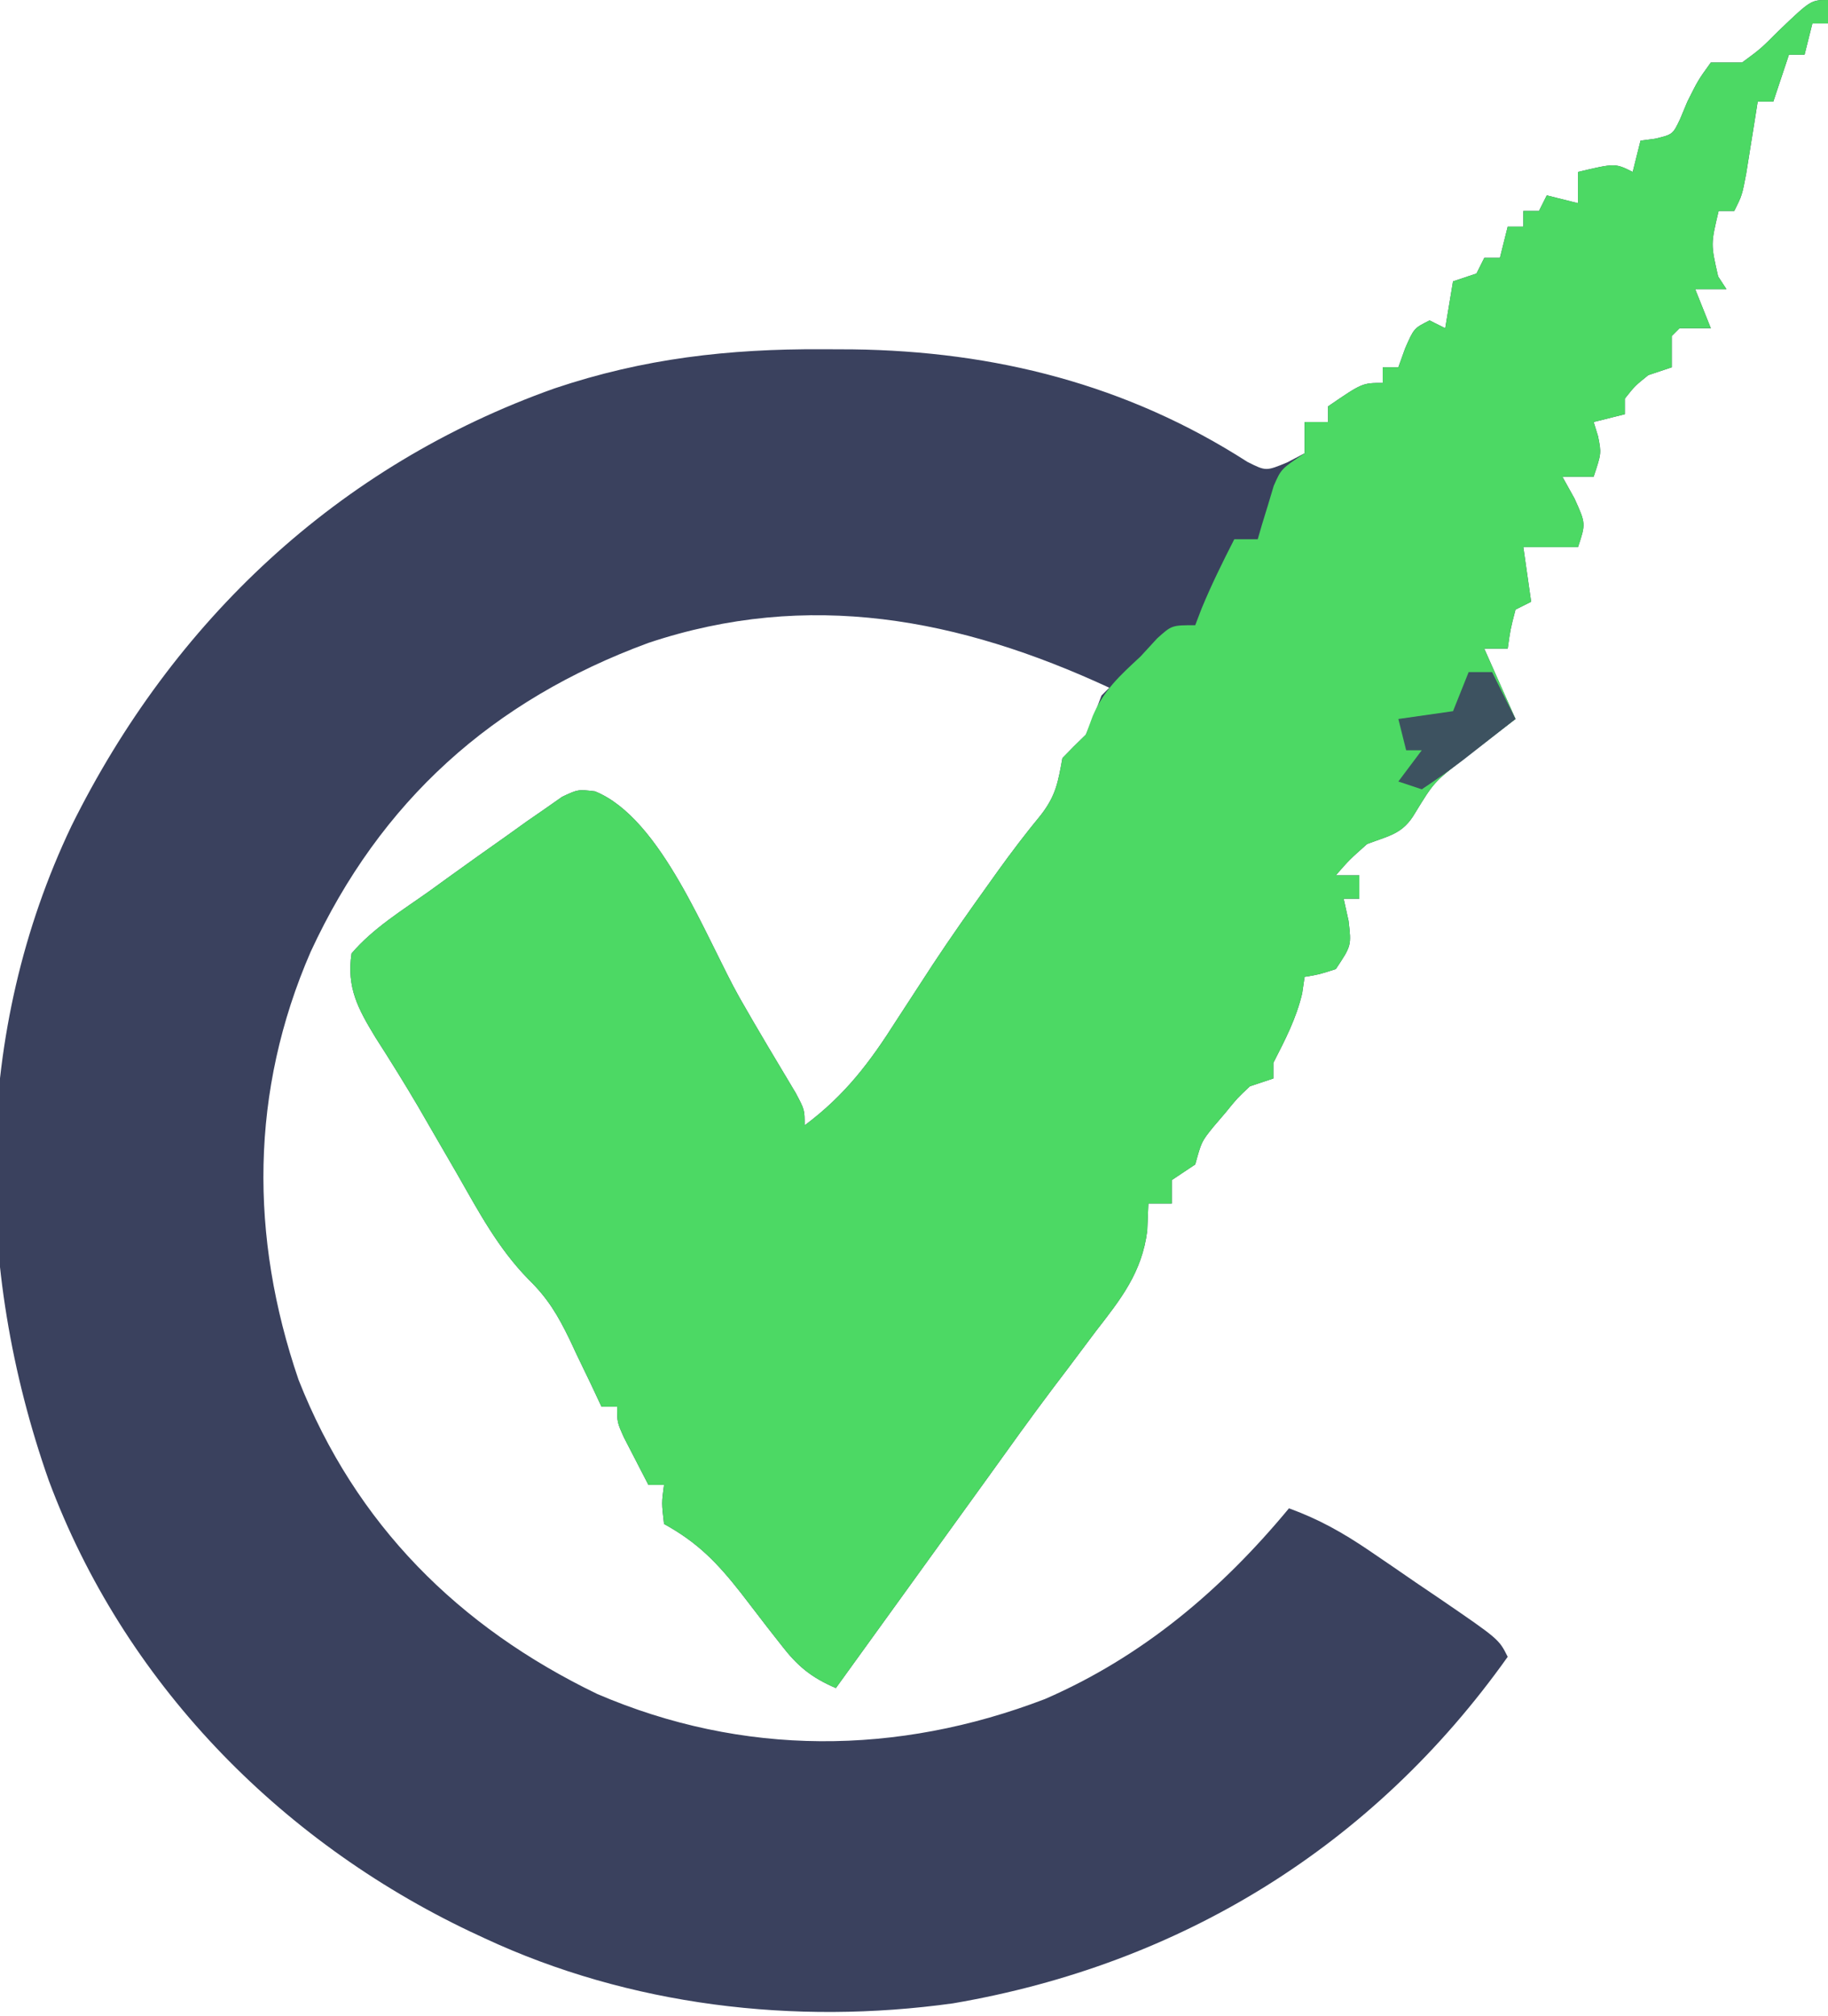
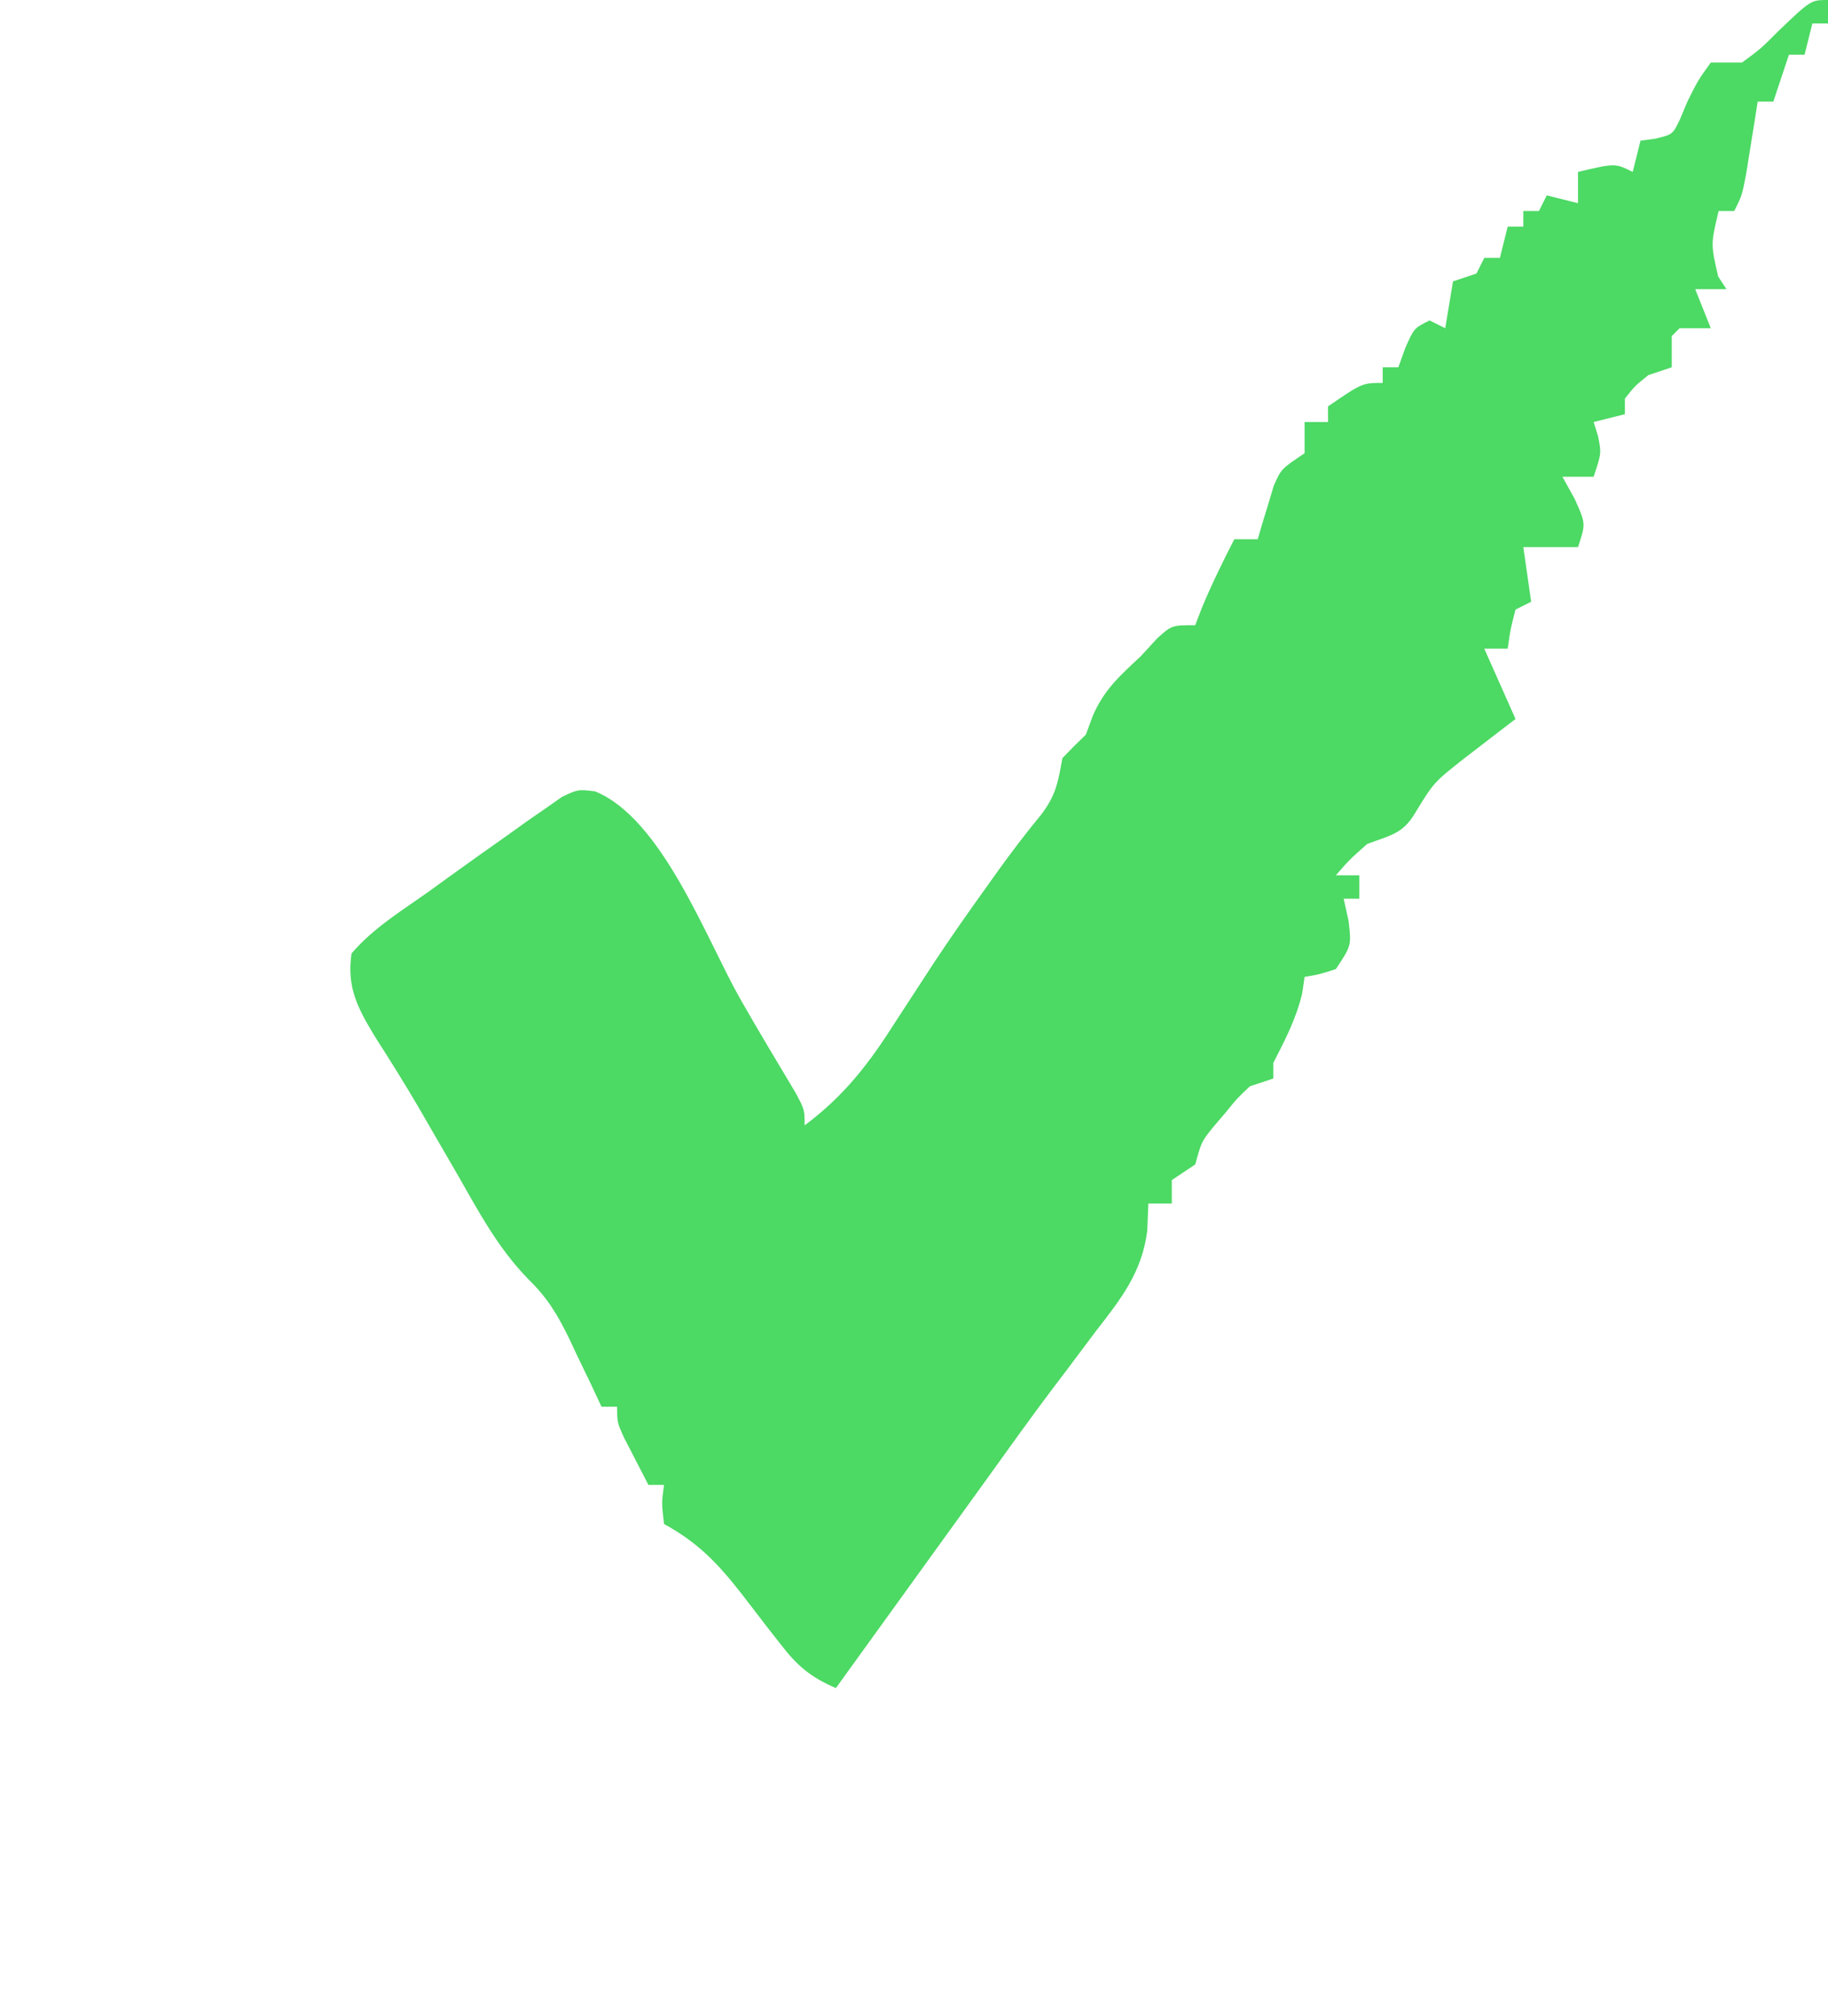
<svg xmlns="http://www.w3.org/2000/svg" version="1.1" width="234" height="258">
-   <path d="M0 0 C0 0.99 0 1.98 0 3 C-0.66 3 -1.32 3 -2 3 C-2.33 4.32 -2.66 5.64 -3 7 C-3.66 7 -4.32 7 -5 7 C-5.66 8.98 -6.32 10.96 -7 13 C-7.66 13 -8.32 13 -9 13 C-9.133 13.843 -9.266 14.686 -9.402 15.555 C-9.579 16.65 -9.756 17.746 -9.938 18.875 C-10.112 19.966 -10.286 21.056 -10.465 22.18 C-11 25 -11 25 -12 27 C-12.66 27 -13.32 27 -14 27 C-15.009 31.236 -15.009 31.236 -14.062 35.375 C-13.712 35.911 -13.361 36.447 -13 37 C-14.32 37 -15.64 37 -17 37 C-16.01 39.475 -16.01 39.475 -15 42 C-16.32 42 -17.64 42 -19 42 C-19.33 42.33 -19.66 42.66 -20 43 C-20 44.32 -20 45.64 -20 47 C-20.99 47.33 -21.98 47.66 -23 48 C-24.709 49.375 -24.709 49.375 -26 51 C-26 51.66 -26 52.32 -26 53 C-27.32 53.33 -28.64 53.66 -30 54 C-29.814 54.598 -29.629 55.196 -29.438 55.812 C-29 58 -29 58 -30 61 C-31.32 61 -32.64 61 -34 61 C-33.227 62.392 -33.227 62.392 -32.438 63.812 C-31 67 -31 67 -32 70 C-34.31 70 -36.62 70 -39 70 C-38.67 72.31 -38.34 74.62 -38 77 C-38.99 77.495 -38.99 77.495 -40 78 C-40.656 80.527 -40.656 80.527 -41 83 C-41.99 83 -42.98 83 -44 83 C-42.02 87.455 -42.02 87.455 -40 92 C-40.615 92.471 -41.23 92.941 -41.863 93.426 C-42.672 94.048 -43.48 94.671 -44.312 95.312 C-45.513 96.235 -45.513 96.235 -46.738 97.176 C-50.454 100.113 -50.454 100.113 -52.875 104.062 C-54.42 106.724 -56.169 106.922 -59 108 C-61.272 110.02 -61.272 110.02 -63 112 C-62.01 112 -61.02 112 -60 112 C-60 112.99 -60 113.98 -60 115 C-60.66 115 -61.32 115 -62 115 C-61.794 115.928 -61.587 116.856 -61.375 117.812 C-61 121 -61 121 -63 124 C-65.125 124.688 -65.125 124.688 -67 125 C-67.155 126.052 -67.155 126.052 -67.312 127.125 C-68.093 130.388 -69.478 133.022 -71 136 C-71 136.66 -71 137.32 -71 138 C-71.99 138.33 -72.98 138.66 -74 139 C-75.625 140.525 -75.625 140.525 -77.125 142.375 C-77.643 142.981 -78.161 143.587 -78.695 144.211 C-80.194 146.076 -80.194 146.076 -81 149 C-81.99 149.66 -82.98 150.32 -84 151 C-84 151.99 -84 152.98 -84 154 C-84.99 154 -85.98 154 -87 154 C-87.046 155.147 -87.093 156.295 -87.141 157.477 C-87.823 162.832 -90.502 166.199 -93.75 170.375 C-94.943 171.966 -96.136 173.557 -97.328 175.148 C-97.94 175.954 -98.551 176.759 -99.182 177.589 C-102.017 181.348 -104.755 185.175 -107.5 189 C-108.566 190.477 -109.632 191.953 -110.699 193.43 C-111.233 194.169 -111.768 194.909 -112.318 195.671 C-117.212 202.447 -122.106 209.224 -127 216 C-130.206 214.625 -131.943 213.167 -134.059 210.41 C-134.61 209.708 -135.161 209.006 -135.729 208.283 C-136.864 206.807 -138 205.331 -139.135 203.854 C-142.171 199.988 -144.641 197.406 -149 195 C-149.312 192.312 -149.312 192.312 -149 190 C-149.66 190 -150.32 190 -151 190 C-151.672 188.711 -152.337 187.419 -153 186.125 C-153.371 185.406 -153.743 184.686 -154.125 183.945 C-155 182 -155 182 -155 180 C-155.66 180 -156.32 180 -157 180 C-157.447 179.047 -157.895 178.095 -158.355 177.113 C-158.966 175.846 -159.576 174.579 -160.188 173.312 C-160.625 172.374 -160.625 172.374 -161.072 171.416 C-162.576 168.328 -163.848 166.149 -166.332 163.719 C-170.252 159.724 -172.733 155.026 -175.5 150.188 C-176.614 148.264 -177.728 146.341 -178.844 144.418 C-179.376 143.497 -179.909 142.576 -180.457 141.626 C-182.221 138.624 -184.058 135.677 -185.939 132.747 C-188.169 129.074 -189.646 126.389 -189 122 C-186.228 118.751 -182.471 116.467 -179 114 C-178.25 113.456 -177.499 112.912 -176.726 112.351 C-174.205 110.529 -171.668 108.73 -169.125 106.938 C-168.293 106.341 -167.46 105.744 -166.602 105.129 C-165.808 104.58 -165.014 104.031 -164.195 103.465 C-163.484 102.966 -162.773 102.467 -162.04 101.953 C-160 101 -160 101 -157.834 101.259 C-149.272 104.721 -143.635 120.046 -139.298 127.721 C-136.975 131.799 -134.556 135.821 -132.145 139.848 C-131 142 -131 142 -131 144 C-125.837 140.143 -122.683 135.978 -119.25 130.562 C-118.205 128.955 -117.158 127.348 -116.109 125.742 C-115.331 124.547 -115.331 124.547 -114.537 123.327 C-112.268 119.892 -109.9 116.532 -107.5 113.188 C-107.103 112.632 -106.707 112.076 -106.298 111.504 C-104.517 109.029 -102.695 106.63 -100.754 104.277 C-98.812 101.756 -98.566 100.074 -98 97 C-97.021 95.979 -96.02 94.979 -95 94 C-94.293 92.35 -93.621 90.684 -93 89 C-92.67 88.67 -92.34 88.34 -92 88 C-111.17 79.119 -130.52 75.421 -151.01 82.268 C-170.937 89.598 -185.307 102.492 -194.234 121.793 C-201.979 139.596 -202.054 158.243 -195.781 176.559 C-188.483 195.069 -175.293 208.191 -157.562 216.75 C-138.891 224.778 -119.125 224.636 -100.25 217.41 C-87.73 211.978 -77.656 203.445 -69 193 C-65.199 194.378 -62.073 196.133 -58.734 198.406 C-57.276 199.398 -57.276 199.398 -55.789 200.41 C-54.786 201.1 -53.783 201.789 -52.75 202.5 C-51.732 203.19 -50.713 203.879 -49.664 204.59 C-42.128 209.745 -42.128 209.745 -41 212 C-58.188 236.189 -82.804 251.359 -112.001 256.342 C-132.264 259.157 -153.409 256.67 -172 248 C-172.586 247.727 -173.171 247.454 -173.774 247.173 C-198.412 235.456 -218.18 215.127 -227.758 189.434 C-237.377 162.11 -237.423 132.041 -224.852 105.688 C-211.868 79.475 -190.748 59.538 -162.999 49.692 C-151.581 45.857 -140.759 44.633 -128.75 44.688 C-127.465 44.693 -126.179 44.699 -124.855 44.705 C-106.675 44.937 -89.731 49.2 -74.332 59.094 C-71.945 60.297 -71.945 60.297 -69.199 59.156 C-68.473 58.775 -67.748 58.393 -67 58 C-67 56.68 -67 55.36 -67 54 C-66.01 54 -65.02 54 -64 54 C-64 53.34 -64 52.68 -64 52 C-59.615 49 -59.615 49 -57 49 C-57 48.34 -57 47.68 -57 47 C-56.34 47 -55.68 47 -55 47 C-54.711 46.196 -54.422 45.391 -54.125 44.562 C-53 42 -53 42 -51 41 C-50.34 41.33 -49.68 41.66 -49 42 C-48.67 40.02 -48.34 38.04 -48 36 C-47.01 35.67 -46.02 35.34 -45 35 C-44.67 34.34 -44.34 33.68 -44 33 C-43.34 33 -42.68 33 -42 33 C-41.67 31.68 -41.34 30.36 -41 29 C-40.34 29 -39.68 29 -39 29 C-39 28.34 -39 27.68 -39 27 C-38.34 27 -37.68 27 -37 27 C-36.67 26.34 -36.34 25.68 -36 25 C-34.68 25.33 -33.36 25.66 -32 26 C-32 24.68 -32 23.36 -32 22 C-27.25 20.875 -27.25 20.875 -25 22 C-24.67 20.68 -24.34 19.36 -24 18 C-23.072 17.876 -23.072 17.876 -22.125 17.75 C-19.873 17.207 -19.873 17.207 -18.938 15.25 C-18.628 14.508 -18.319 13.765 -18 13 C-16.625 10.25 -16.625 10.25 -15 8 C-13.68 8 -12.36 8 -11 8 C-8.627 6.255 -8.627 6.255 -6.375 4 C-2.194 0 -2.194 0 0 0 Z " fill="#3A415E" transform="translate(234,0)" />
  <path d="M0 0 C0 0.99 0 1.98 0 3 C-0.66 3 -1.32 3 -2 3 C-2.33 4.32 -2.66 5.64 -3 7 C-3.66 7 -4.32 7 -5 7 C-5.66 8.98 -6.32 10.96 -7 13 C-7.66 13 -8.32 13 -9 13 C-9.133 13.843 -9.266 14.686 -9.402 15.555 C-9.579 16.65 -9.756 17.746 -9.938 18.875 C-10.112 19.966 -10.286 21.056 -10.465 22.18 C-11 25 -11 25 -12 27 C-12.66 27 -13.32 27 -14 27 C-15.009 31.236 -15.009 31.236 -14.062 35.375 C-13.712 35.911 -13.361 36.447 -13 37 C-14.32 37 -15.64 37 -17 37 C-16.01 39.475 -16.01 39.475 -15 42 C-16.32 42 -17.64 42 -19 42 C-19.33 42.33 -19.66 42.66 -20 43 C-20 44.32 -20 45.64 -20 47 C-20.99 47.33 -21.98 47.66 -23 48 C-24.709 49.375 -24.709 49.375 -26 51 C-26 51.66 -26 52.32 -26 53 C-27.32 53.33 -28.64 53.66 -30 54 C-29.814 54.598 -29.629 55.196 -29.438 55.812 C-29 58 -29 58 -30 61 C-31.32 61 -32.64 61 -34 61 C-33.227 62.392 -33.227 62.392 -32.438 63.812 C-31 67 -31 67 -32 70 C-34.31 70 -36.62 70 -39 70 C-38.67 72.31 -38.34 74.62 -38 77 C-38.99 77.495 -38.99 77.495 -40 78 C-40.656 80.527 -40.656 80.527 -41 83 C-41.99 83 -42.98 83 -44 83 C-42.02 87.455 -42.02 87.455 -40 92 C-40.615 92.471 -41.23 92.941 -41.863 93.426 C-42.672 94.048 -43.48 94.671 -44.312 95.312 C-45.513 96.235 -45.513 96.235 -46.738 97.176 C-50.454 100.113 -50.454 100.113 -52.875 104.062 C-54.42 106.724 -56.169 106.922 -59 108 C-61.272 110.02 -61.272 110.02 -63 112 C-62.01 112 -61.02 112 -60 112 C-60 112.99 -60 113.98 -60 115 C-60.66 115 -61.32 115 -62 115 C-61.691 116.392 -61.691 116.392 -61.375 117.812 C-61 121 -61 121 -63 124 C-65.125 124.688 -65.125 124.688 -67 125 C-67.103 125.701 -67.206 126.403 -67.312 127.125 C-68.093 130.388 -69.478 133.022 -71 136 C-71 136.66 -71 137.32 -71 138 C-71.99 138.33 -72.98 138.66 -74 139 C-75.625 140.525 -75.625 140.525 -77.125 142.375 C-77.902 143.284 -77.902 143.284 -78.695 144.211 C-80.194 146.076 -80.194 146.076 -81 149 C-81.99 149.66 -82.98 150.32 -84 151 C-84 151.99 -84 152.98 -84 154 C-84.99 154 -85.98 154 -87 154 C-87.046 155.147 -87.093 156.295 -87.141 157.477 C-87.823 162.832 -90.502 166.199 -93.75 170.375 C-94.943 171.966 -96.136 173.557 -97.328 175.148 C-97.94 175.954 -98.551 176.759 -99.182 177.589 C-102.017 181.348 -104.755 185.175 -107.5 189 C-108.566 190.477 -109.632 191.953 -110.699 193.43 C-111.233 194.169 -111.768 194.909 -112.318 195.671 C-117.212 202.447 -122.106 209.224 -127 216 C-130.206 214.625 -131.943 213.167 -134.059 210.41 C-134.61 209.708 -135.161 209.006 -135.729 208.283 C-136.864 206.807 -138 205.331 -139.135 203.854 C-142.171 199.988 -144.641 197.406 -149 195 C-149.312 192.312 -149.312 192.312 -149 190 C-149.66 190 -150.32 190 -151 190 C-151.672 188.711 -152.337 187.419 -153 186.125 C-153.371 185.406 -153.743 184.686 -154.125 183.945 C-155 182 -155 182 -155 180 C-155.66 180 -156.32 180 -157 180 C-157.447 179.047 -157.895 178.095 -158.355 177.113 C-158.966 175.846 -159.576 174.579 -160.188 173.312 C-160.479 172.687 -160.771 172.061 -161.072 171.416 C-162.576 168.328 -163.848 166.149 -166.332 163.719 C-170.252 159.724 -172.733 155.026 -175.5 150.188 C-176.614 148.264 -177.728 146.341 -178.844 144.418 C-179.376 143.497 -179.909 142.576 -180.457 141.626 C-182.221 138.624 -184.058 135.677 -185.939 132.747 C-188.169 129.074 -189.646 126.389 -189 122 C-186.228 118.751 -182.471 116.467 -179 114 C-177.874 113.184 -177.874 113.184 -176.726 112.351 C-174.205 110.529 -171.668 108.73 -169.125 106.938 C-168.293 106.341 -167.46 105.744 -166.602 105.129 C-165.808 104.58 -165.014 104.031 -164.195 103.465 C-163.484 102.966 -162.773 102.467 -162.04 101.953 C-160 101 -160 101 -157.834 101.259 C-149.272 104.721 -143.635 120.046 -139.298 127.721 C-136.975 131.799 -134.556 135.821 -132.145 139.848 C-131 142 -131 142 -131 144 C-125.837 140.143 -122.683 135.978 -119.25 130.562 C-118.205 128.955 -117.158 127.348 -116.109 125.742 C-115.331 124.547 -115.331 124.547 -114.537 123.327 C-112.268 119.892 -109.9 116.532 -107.5 113.188 C-107.103 112.632 -106.707 112.076 -106.298 111.504 C-104.517 109.029 -102.695 106.63 -100.754 104.277 C-98.812 101.756 -98.566 100.074 -98 97 C-97.021 95.979 -96.02 94.979 -95 94 C-94.711 93.216 -94.422 92.433 -94.125 91.625 C-92.69 88.276 -90.657 86.467 -88 84 C-87.299 83.237 -86.597 82.474 -85.875 81.688 C-84 80 -84 80 -81 80 C-80.732 79.299 -80.464 78.597 -80.188 77.875 C-78.932 74.835 -77.498 71.927 -76 69 C-75.01 69 -74.02 69 -73 69 C-72.818 68.374 -72.636 67.747 -72.449 67.102 C-72.198 66.284 -71.946 65.467 -71.688 64.625 C-71.444 63.813 -71.2 63.001 -70.949 62.164 C-70 60 -70 60 -67 58 C-67 56.68 -67 55.36 -67 54 C-66.01 54 -65.02 54 -64 54 C-64 53.34 -64 52.68 -64 52 C-59.615 49 -59.615 49 -57 49 C-57 48.34 -57 47.68 -57 47 C-56.34 47 -55.68 47 -55 47 C-54.711 46.196 -54.422 45.391 -54.125 44.562 C-53 42 -53 42 -51 41 C-50.34 41.33 -49.68 41.66 -49 42 C-48.67 40.02 -48.34 38.04 -48 36 C-47.01 35.67 -46.02 35.34 -45 35 C-44.67 34.34 -44.34 33.68 -44 33 C-43.34 33 -42.68 33 -42 33 C-41.67 31.68 -41.34 30.36 -41 29 C-40.34 29 -39.68 29 -39 29 C-39 28.34 -39 27.68 -39 27 C-38.34 27 -37.68 27 -37 27 C-36.67 26.34 -36.34 25.68 -36 25 C-34.68 25.33 -33.36 25.66 -32 26 C-32 24.68 -32 23.36 -32 22 C-27.25 20.875 -27.25 20.875 -25 22 C-24.67 20.68 -24.34 19.36 -24 18 C-23.072 17.876 -23.072 17.876 -22.125 17.75 C-19.873 17.207 -19.873 17.207 -18.938 15.25 C-18.628 14.508 -18.319 13.765 -18 13 C-16.625 10.25 -16.625 10.25 -15 8 C-13.68 8 -12.36 8 -11 8 C-8.627 6.255 -8.627 6.255 -6.375 4 C-2.194 0 -2.194 0 0 0 Z " fill="#4CD964" transform="translate(234,0)" />
-   <path d="M0 0 C0.99 0 1.98 0 3 0 C3.99 1.98 4.98 3.96 6 6 C4.564 7.126 3.126 8.251 1.688 9.375 C0.887 10.001 0.086 10.628 -0.738 11.273 C-2.447 12.578 -4.212 13.808 -6 15 C-6.99 14.67 -7.98 14.34 -9 14 C-8.01 12.68 -7.02 11.36 -6 10 C-6.66 10 -7.32 10 -8 10 C-8.33 8.68 -8.66 7.36 -9 6 C-5.535 5.505 -5.535 5.505 -2 5 C-1.34 3.35 -0.68 1.7 0 0 Z " fill="#3D5260" transform="translate(188,86)" />
</svg>